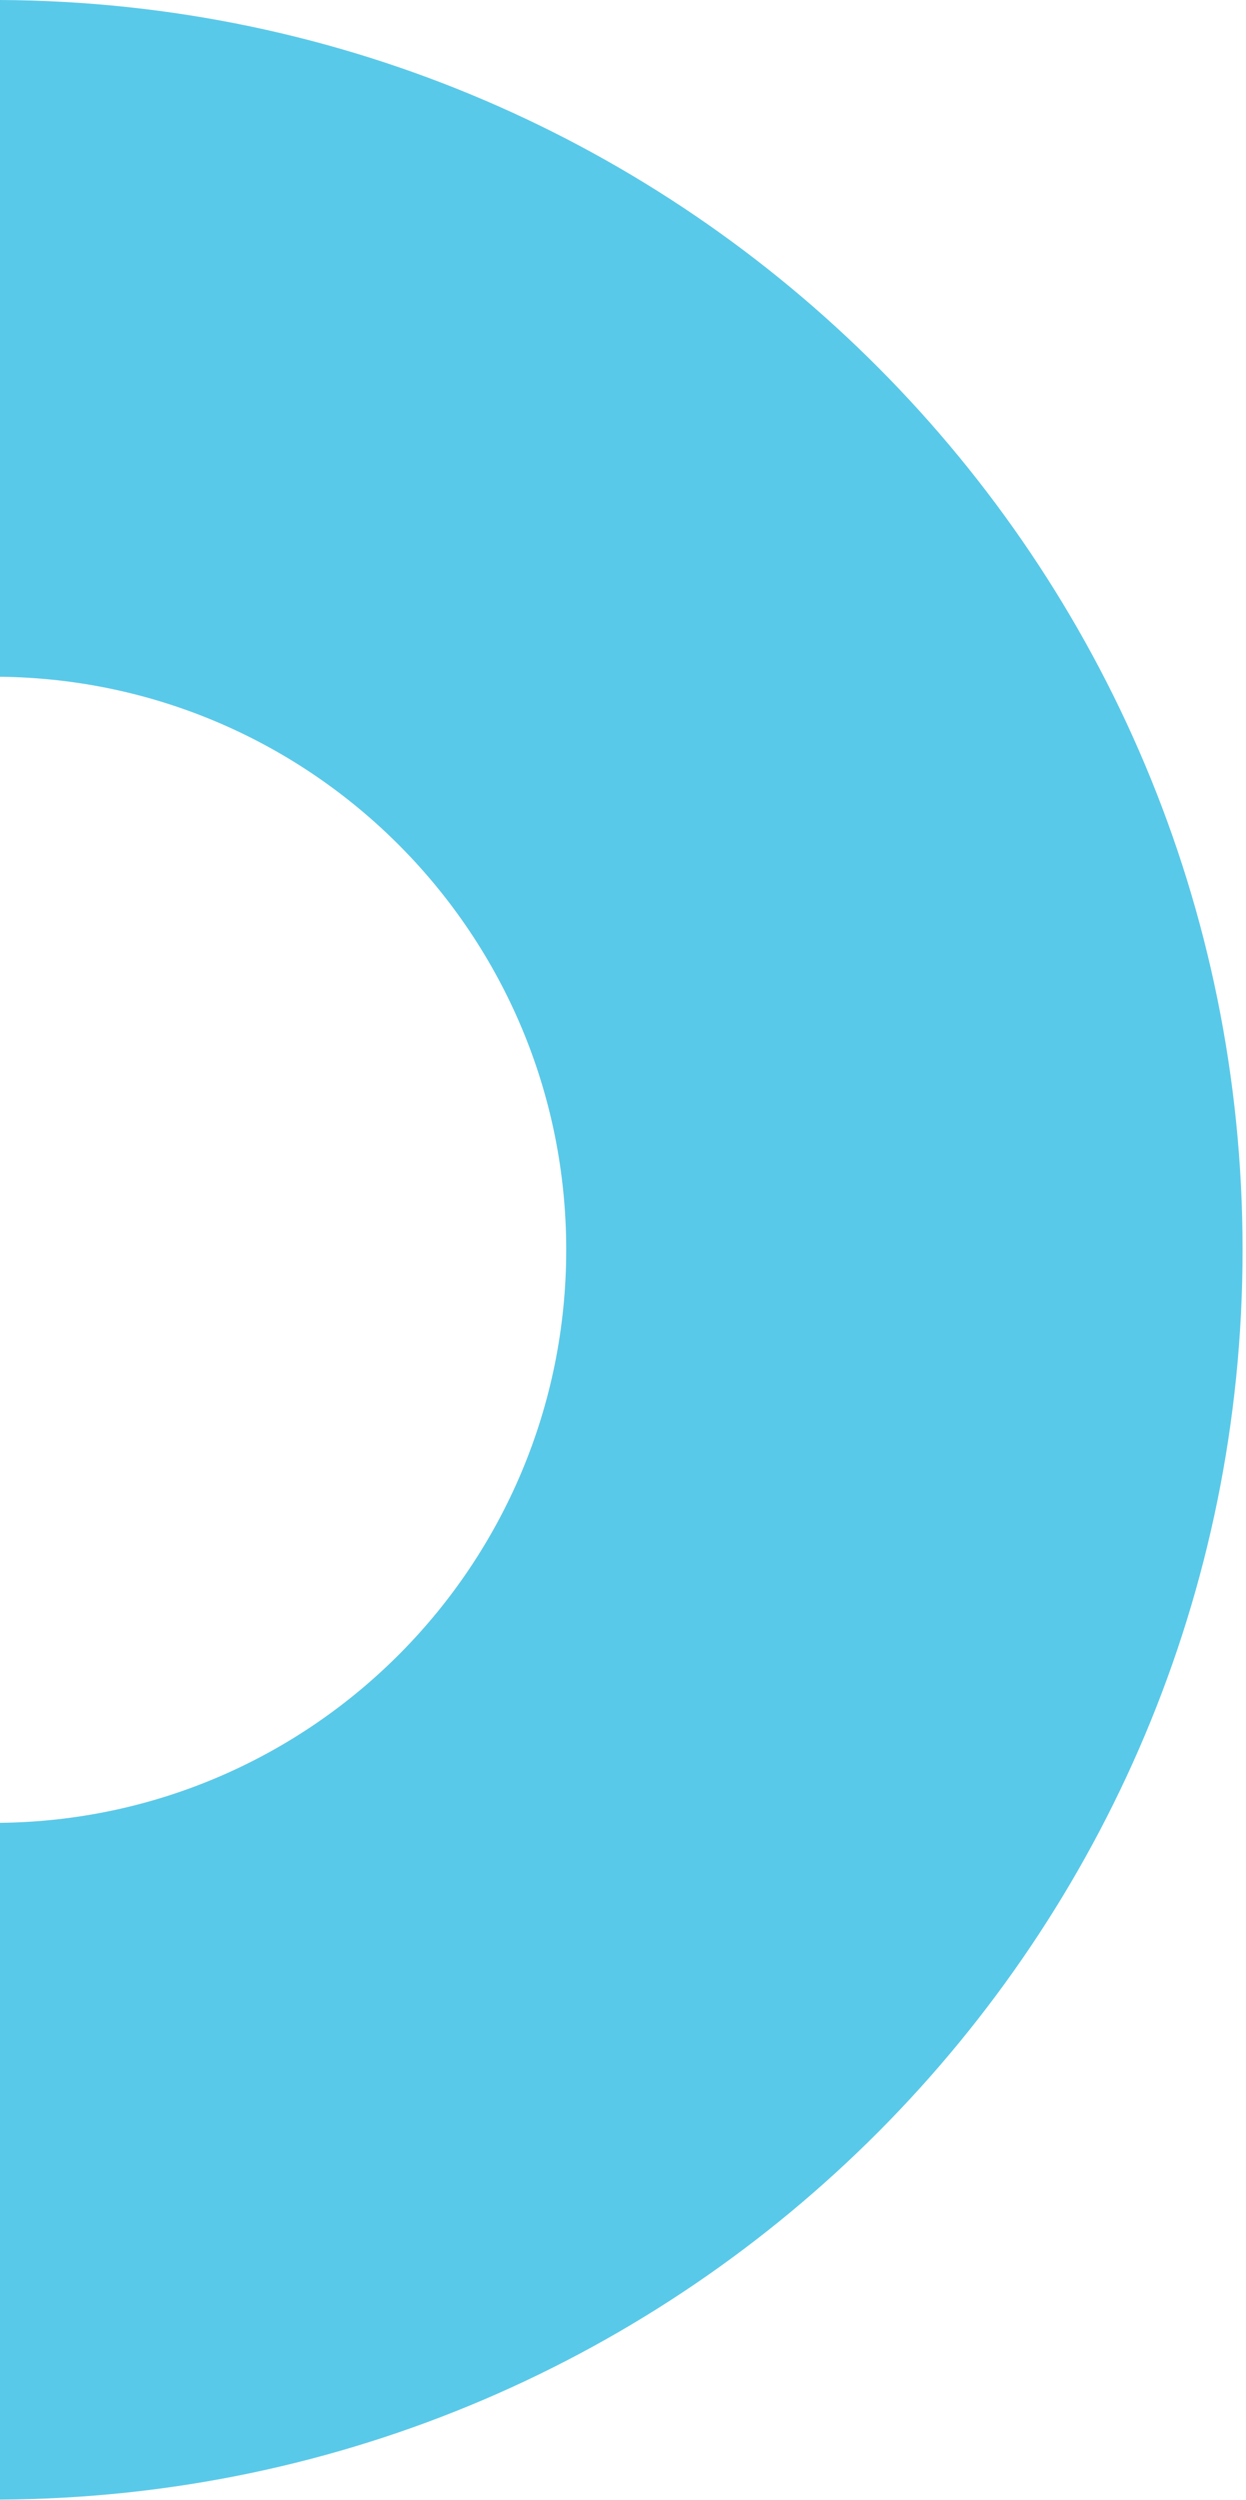
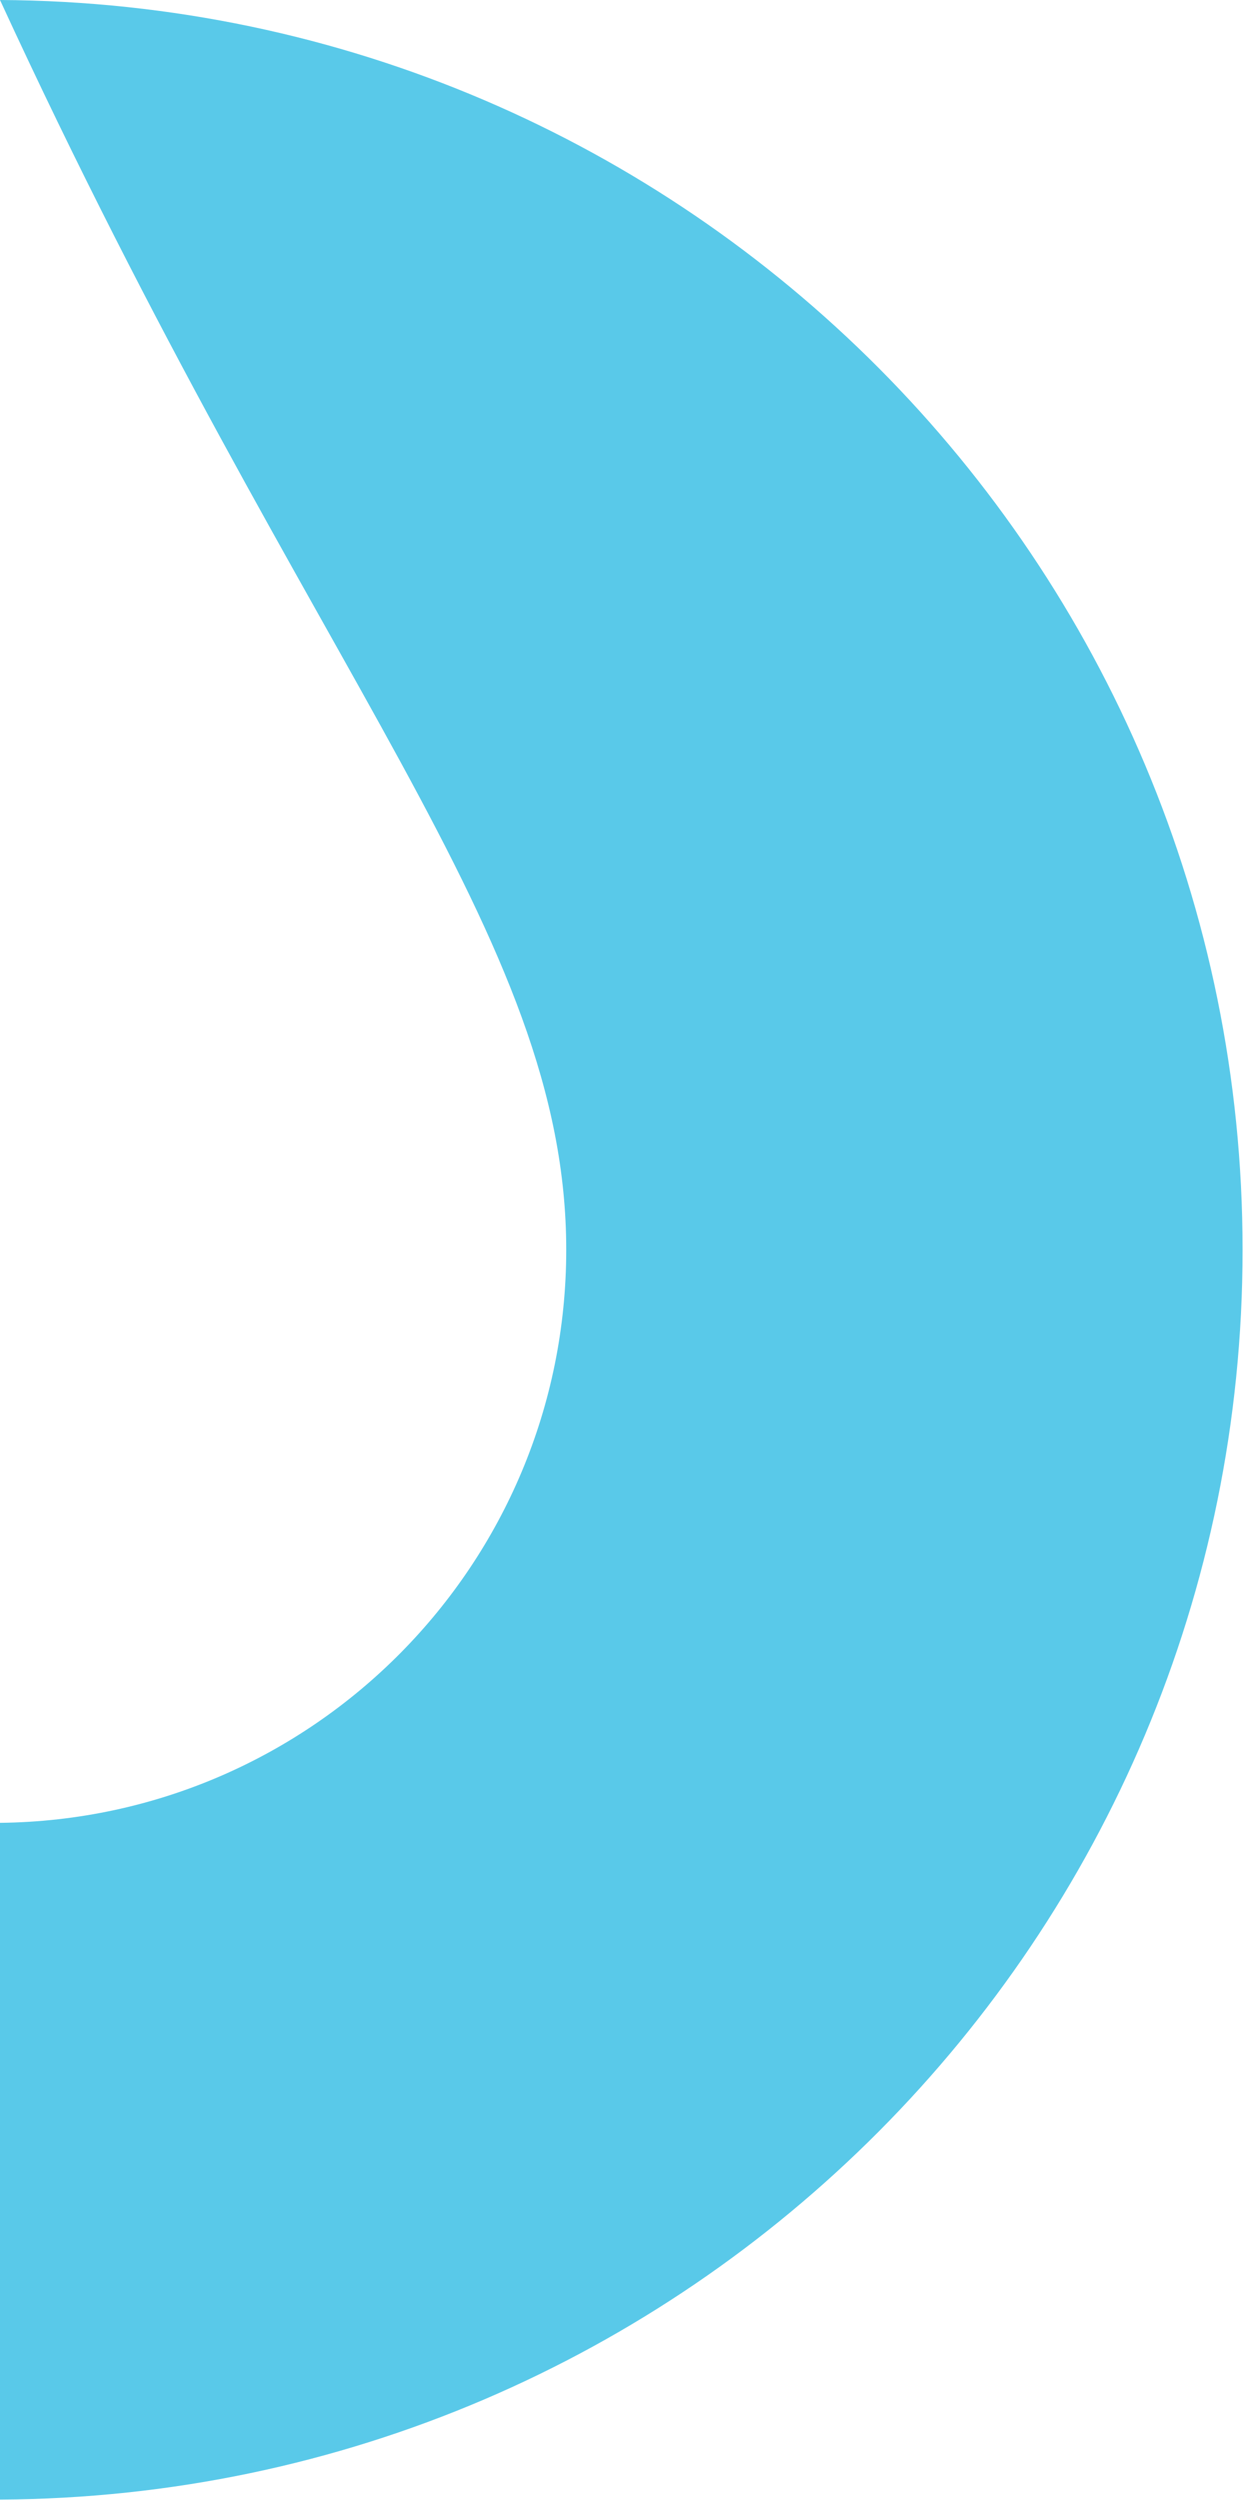
<svg xmlns="http://www.w3.org/2000/svg" width="189" height="379" viewBox="0 0 189 379" fill="none">
-   <path fill-rule="evenodd" clip-rule="evenodd" d="M0 0V102.59C47.52 103.12 85.89 141.81 85.89 189.46C85.89 237.11 47.53 275.8 0 276.33V378.92C104.19 378.38 188.48 293.77 188.48 189.46C188.48 85.15 104.19 0.53 0 0Z" fill="#59C9E9" />
+   <path fill-rule="evenodd" clip-rule="evenodd" d="M0 0C47.52 103.12 85.89 141.81 85.89 189.46C85.89 237.11 47.53 275.8 0 276.33V378.92C104.19 378.38 188.48 293.77 188.48 189.46C188.48 85.15 104.19 0.53 0 0Z" fill="#59C9E9" />
</svg>